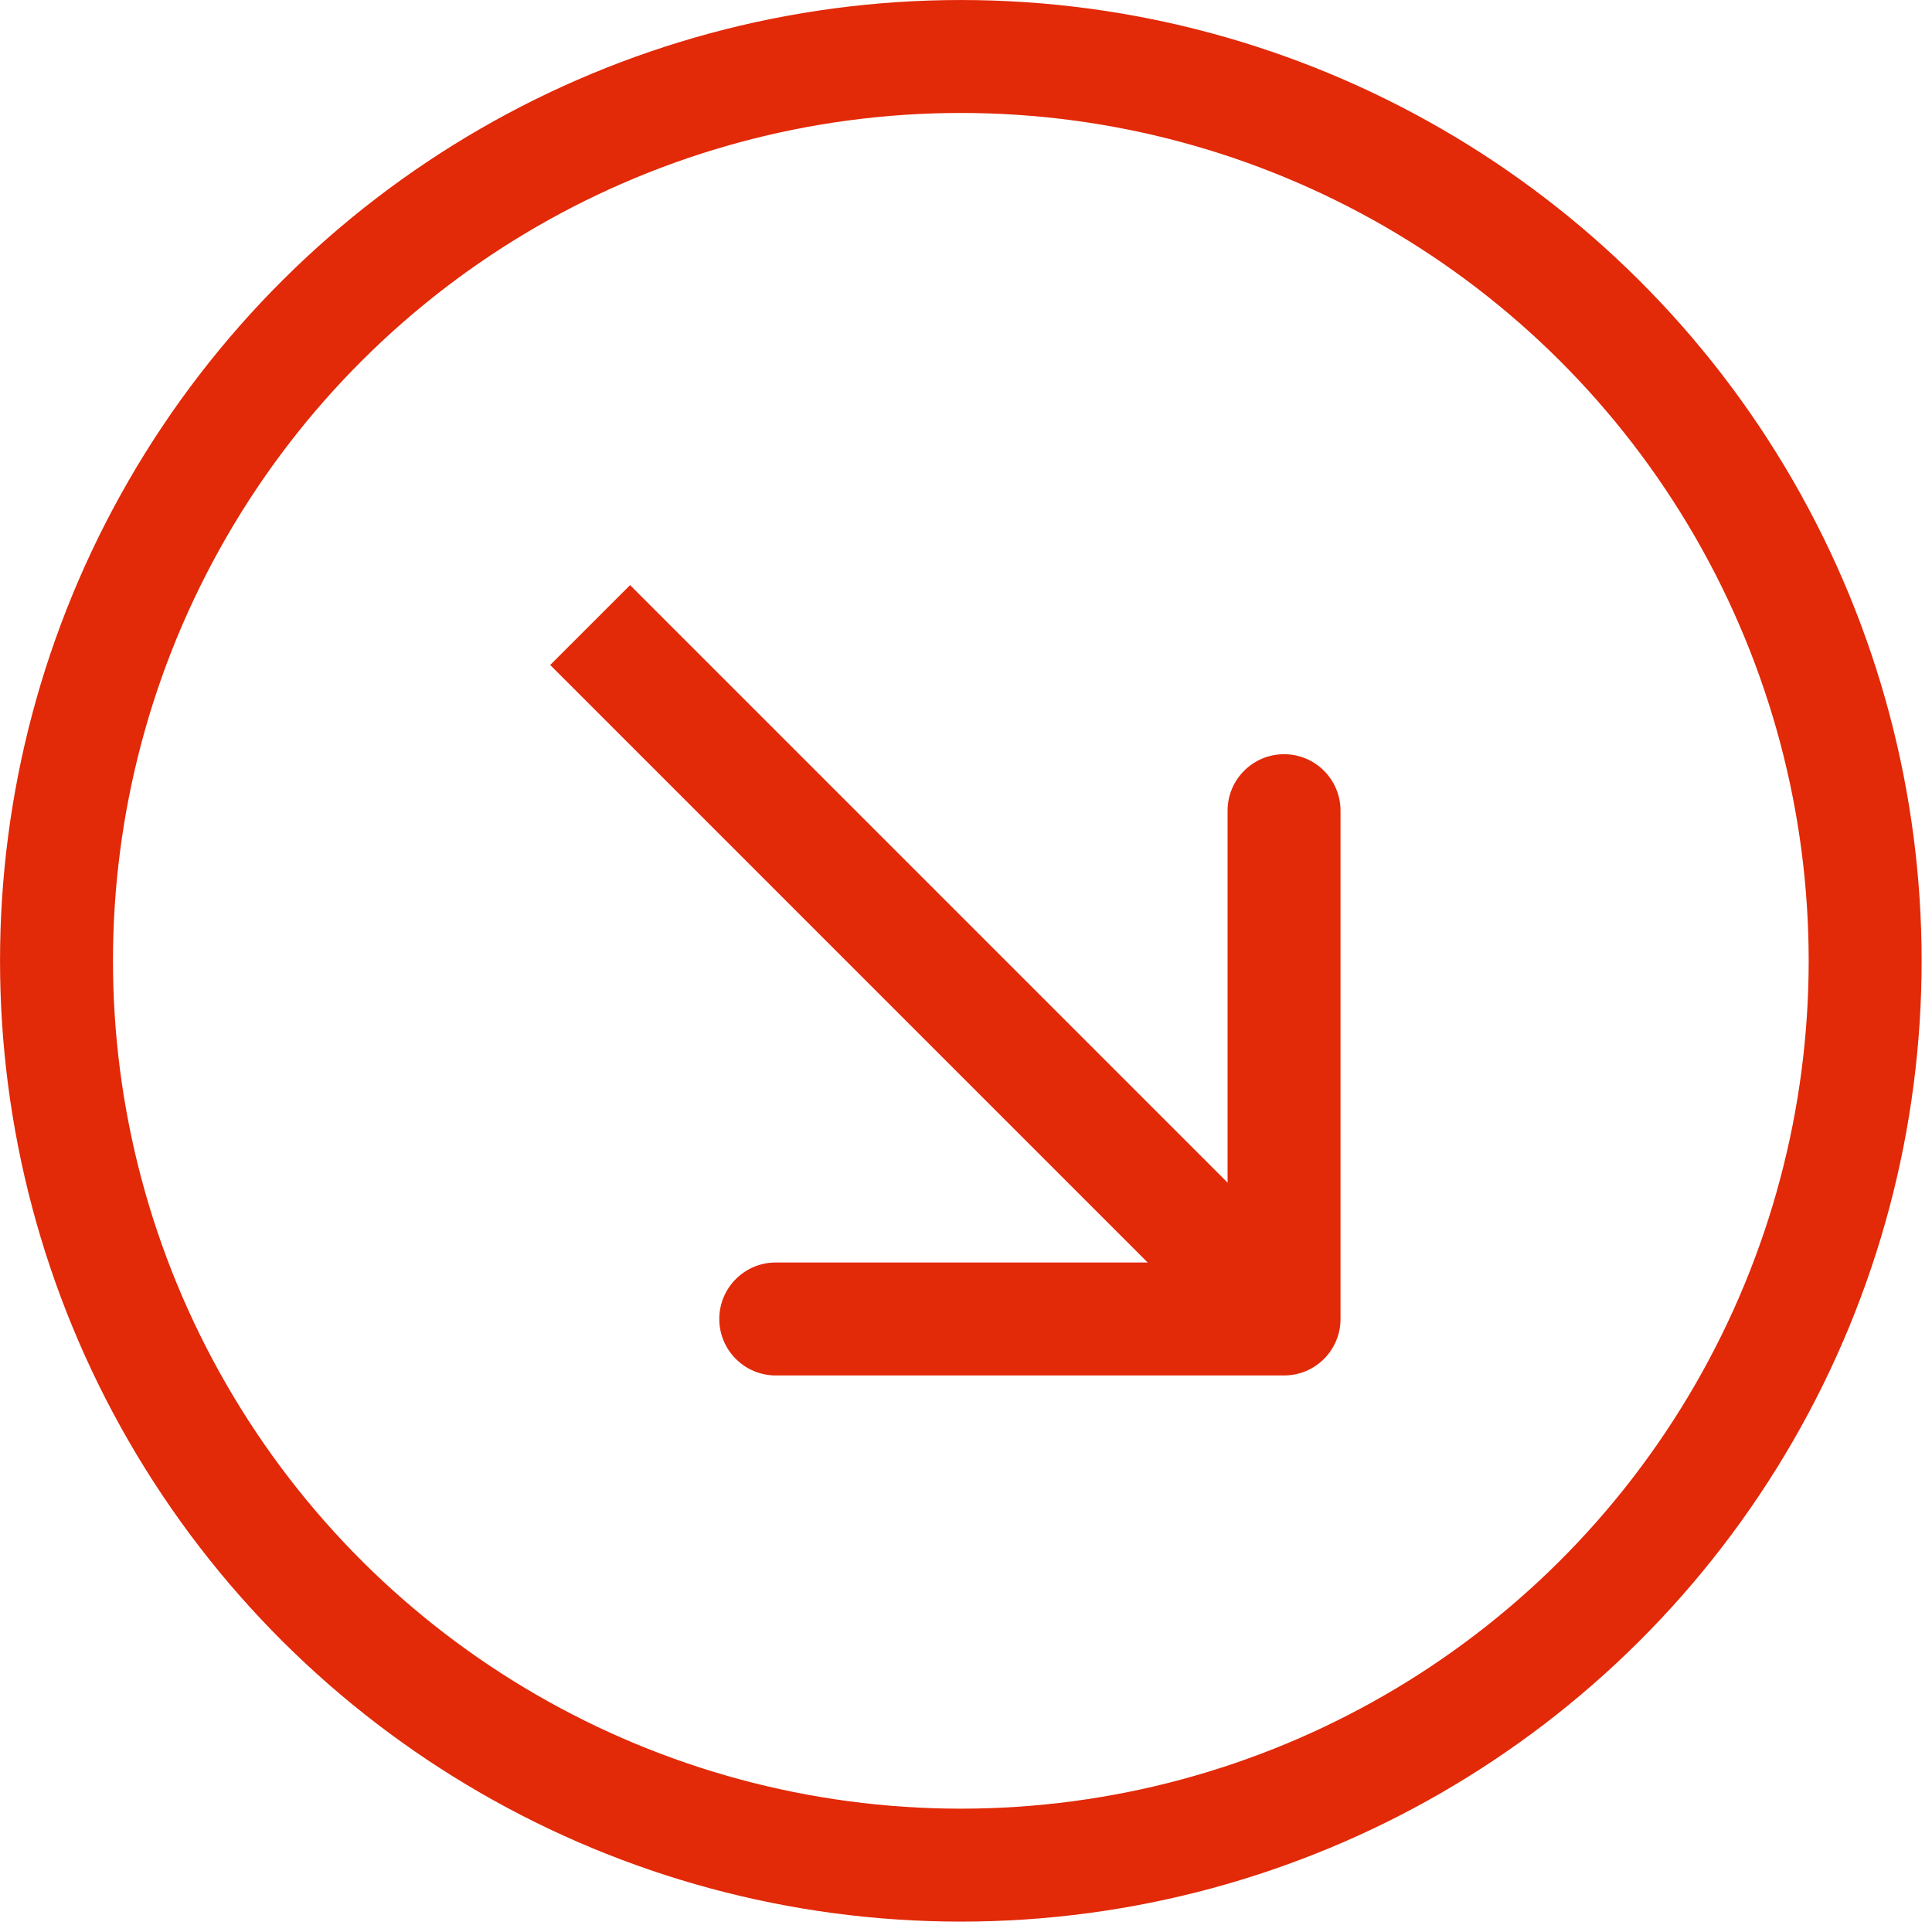
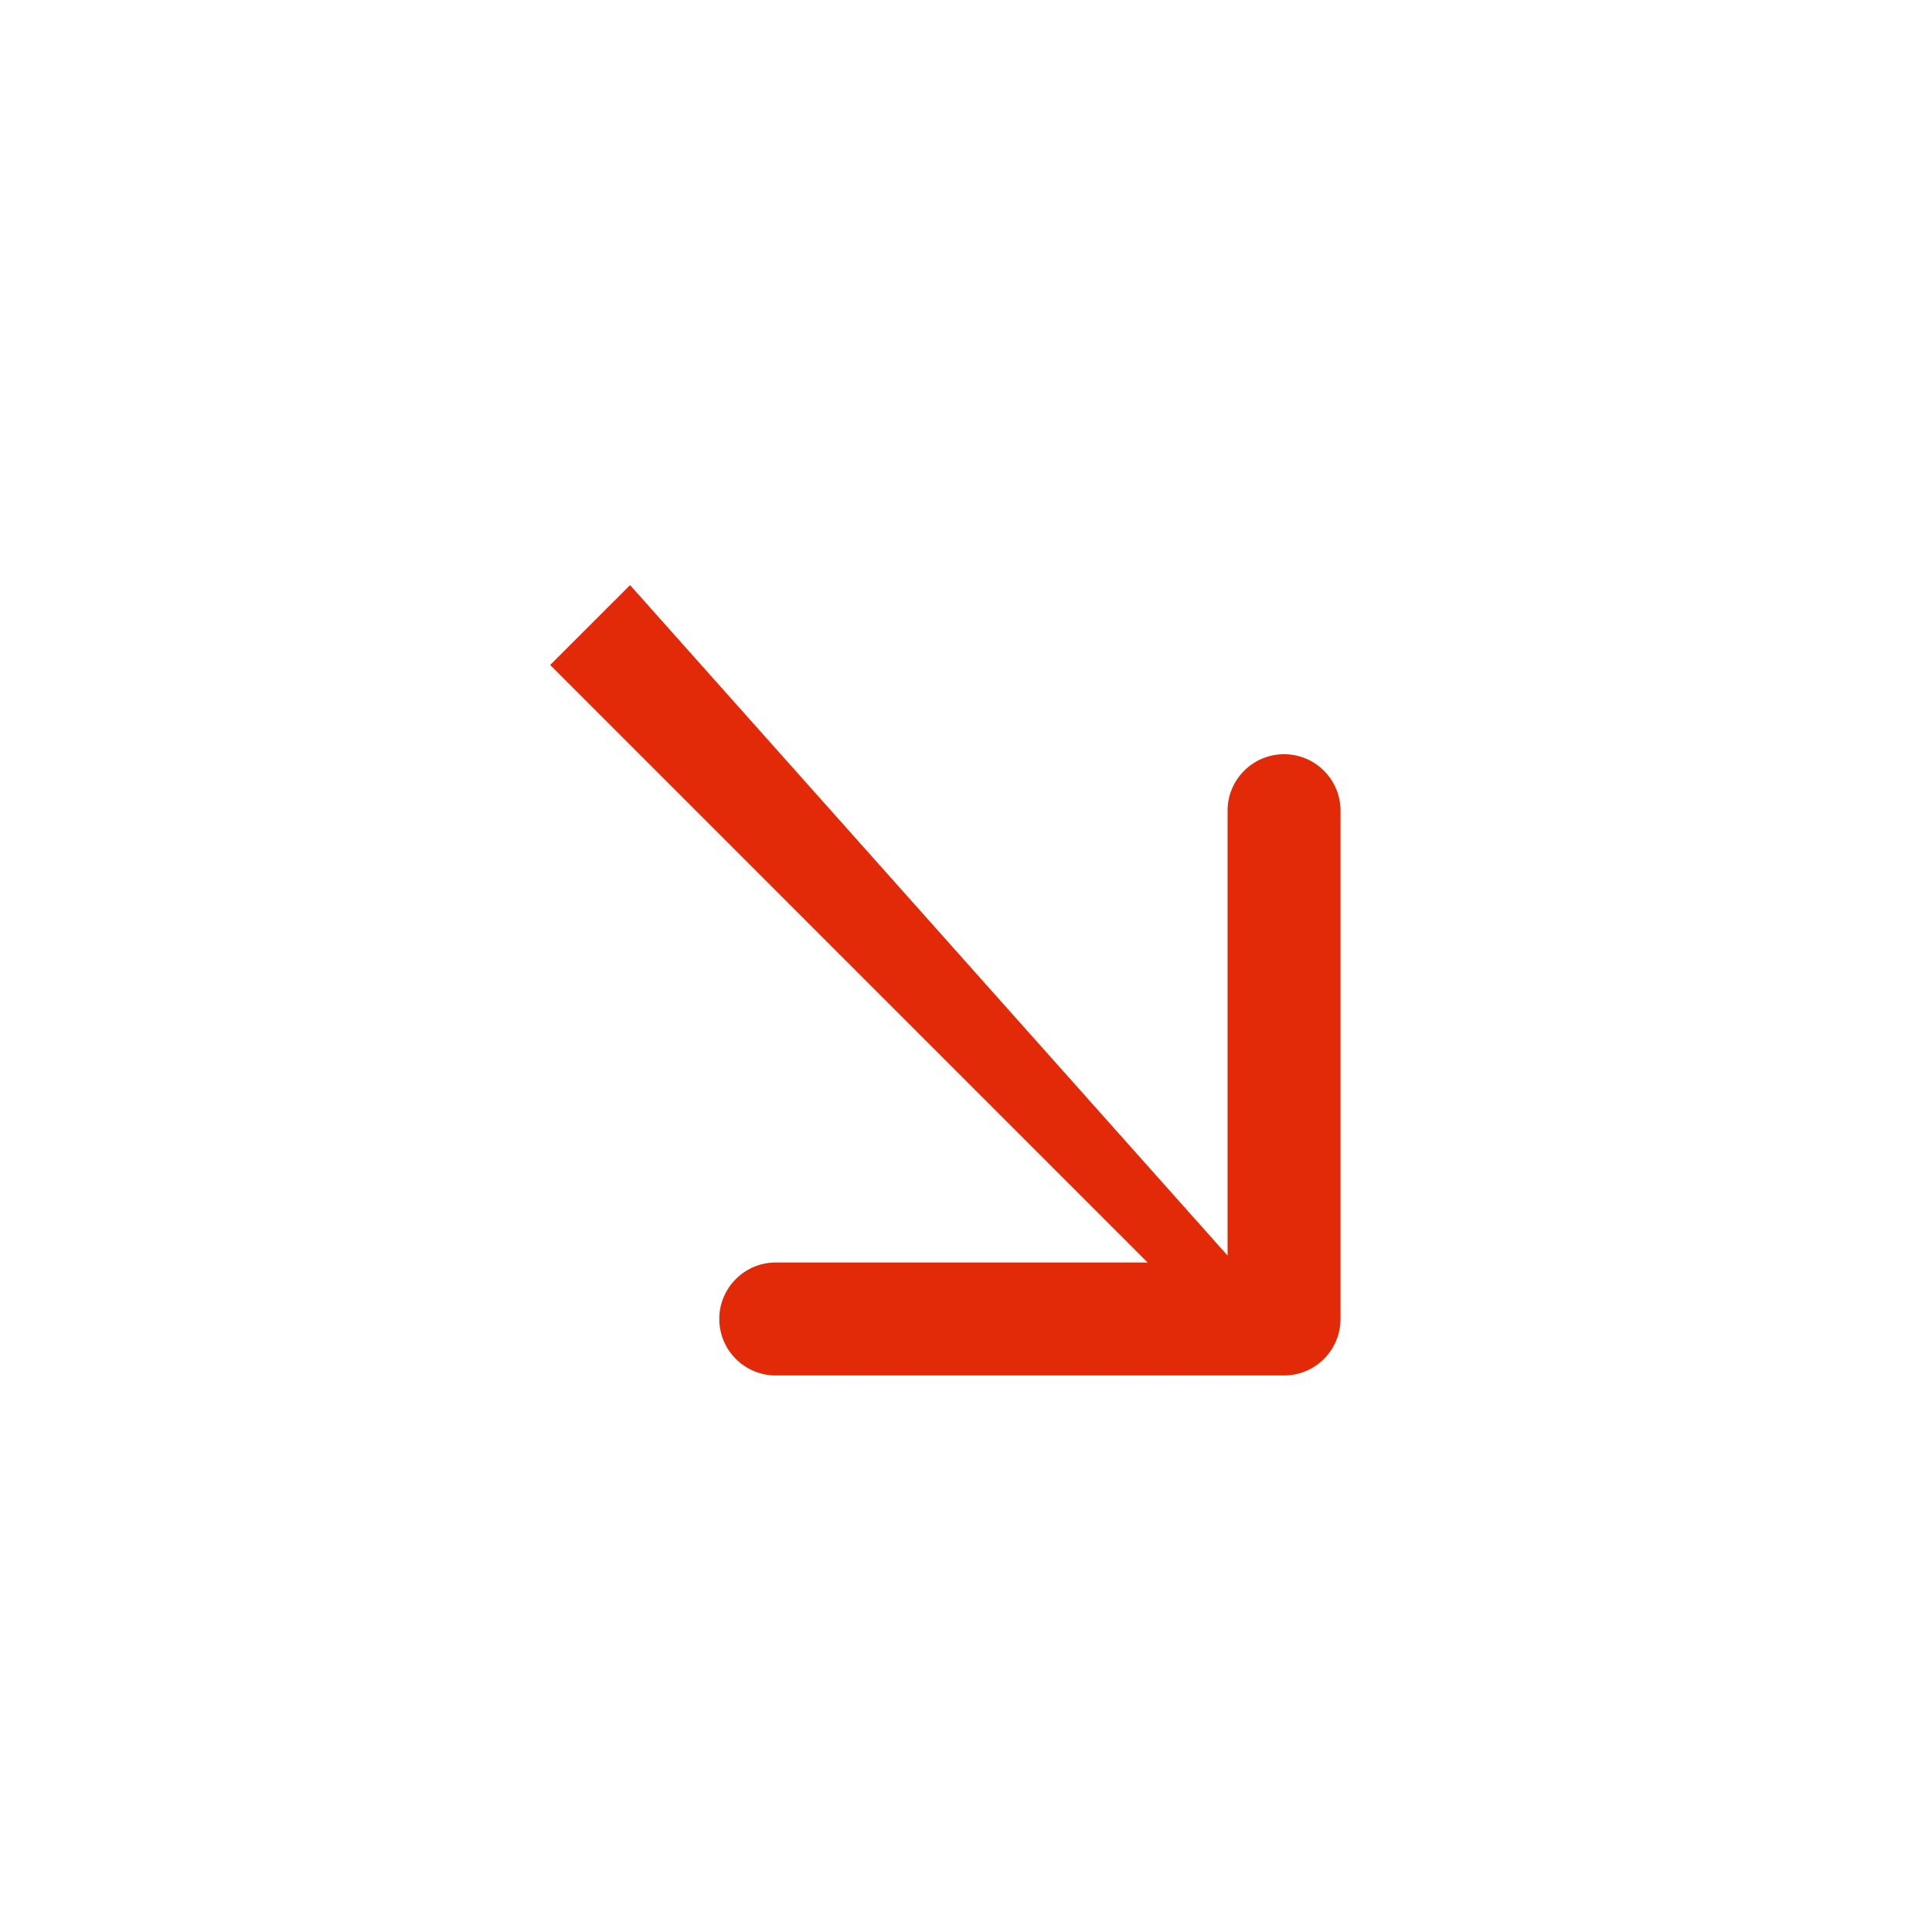
<svg xmlns="http://www.w3.org/2000/svg" width="102" height="102" viewBox="0 0 102 102" fill="none">
-   <path d="M67.792 72.617C69.439 72.617 70.773 71.282 70.773 69.635L70.773 42.8C70.773 41.154 69.439 39.819 67.792 39.819C66.145 39.819 64.81 41.154 64.81 42.8L64.81 66.654L40.956 66.654C39.31 66.654 37.975 67.989 37.975 69.635C37.975 71.282 39.31 72.617 40.956 72.617L67.792 72.617ZM31.156 33L29.048 35.108L65.683 71.744L67.792 69.635L69.9 67.527L33.265 30.892L31.156 33Z" fill="#E22908" />
-   <circle cx="50.727" cy="50.726" r="47.744" transform="rotate(90 50.727 50.726)" stroke="#E22908" stroke-width="5.963" />
+   <path d="M67.792 72.617C69.439 72.617 70.773 71.282 70.773 69.635L70.773 42.8C70.773 41.154 69.439 39.819 67.792 39.819C66.145 39.819 64.81 41.154 64.81 42.8L64.81 66.654L40.956 66.654C39.31 66.654 37.975 67.989 37.975 69.635C37.975 71.282 39.31 72.617 40.956 72.617L67.792 72.617ZM31.156 33L29.048 35.108L65.683 71.744L67.792 69.635L33.265 30.892L31.156 33Z" fill="#E22908" />
</svg>